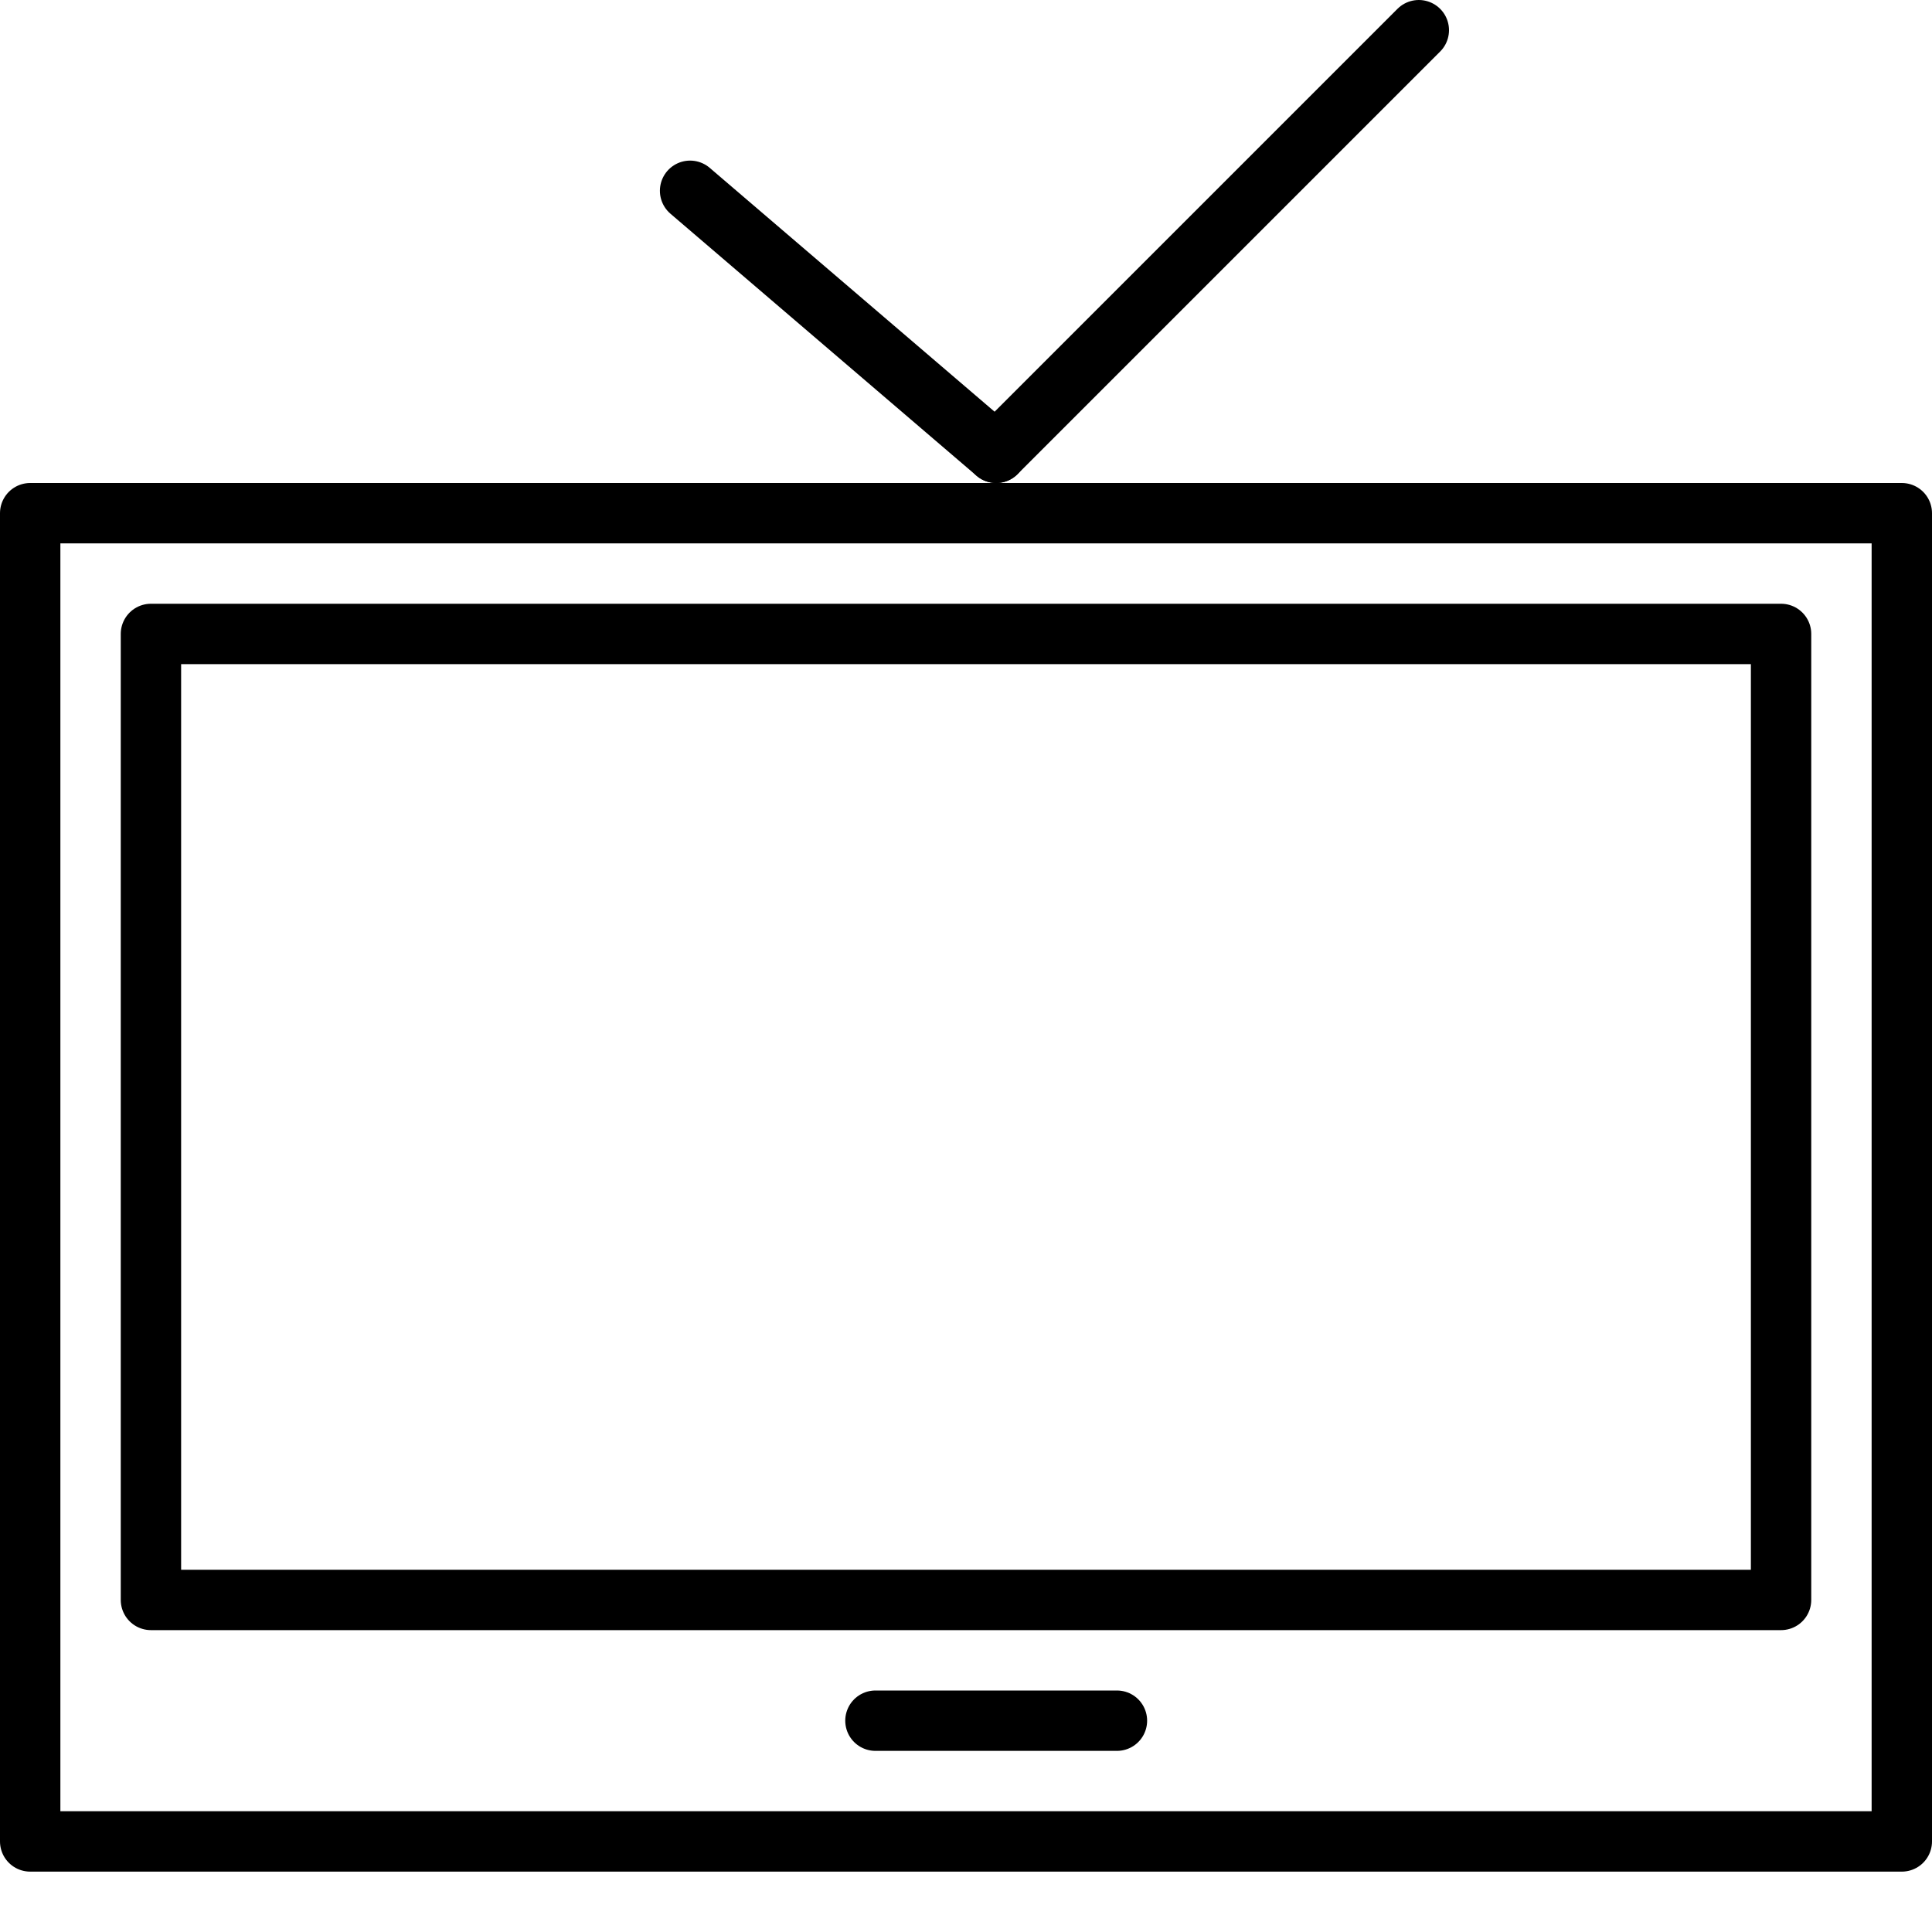
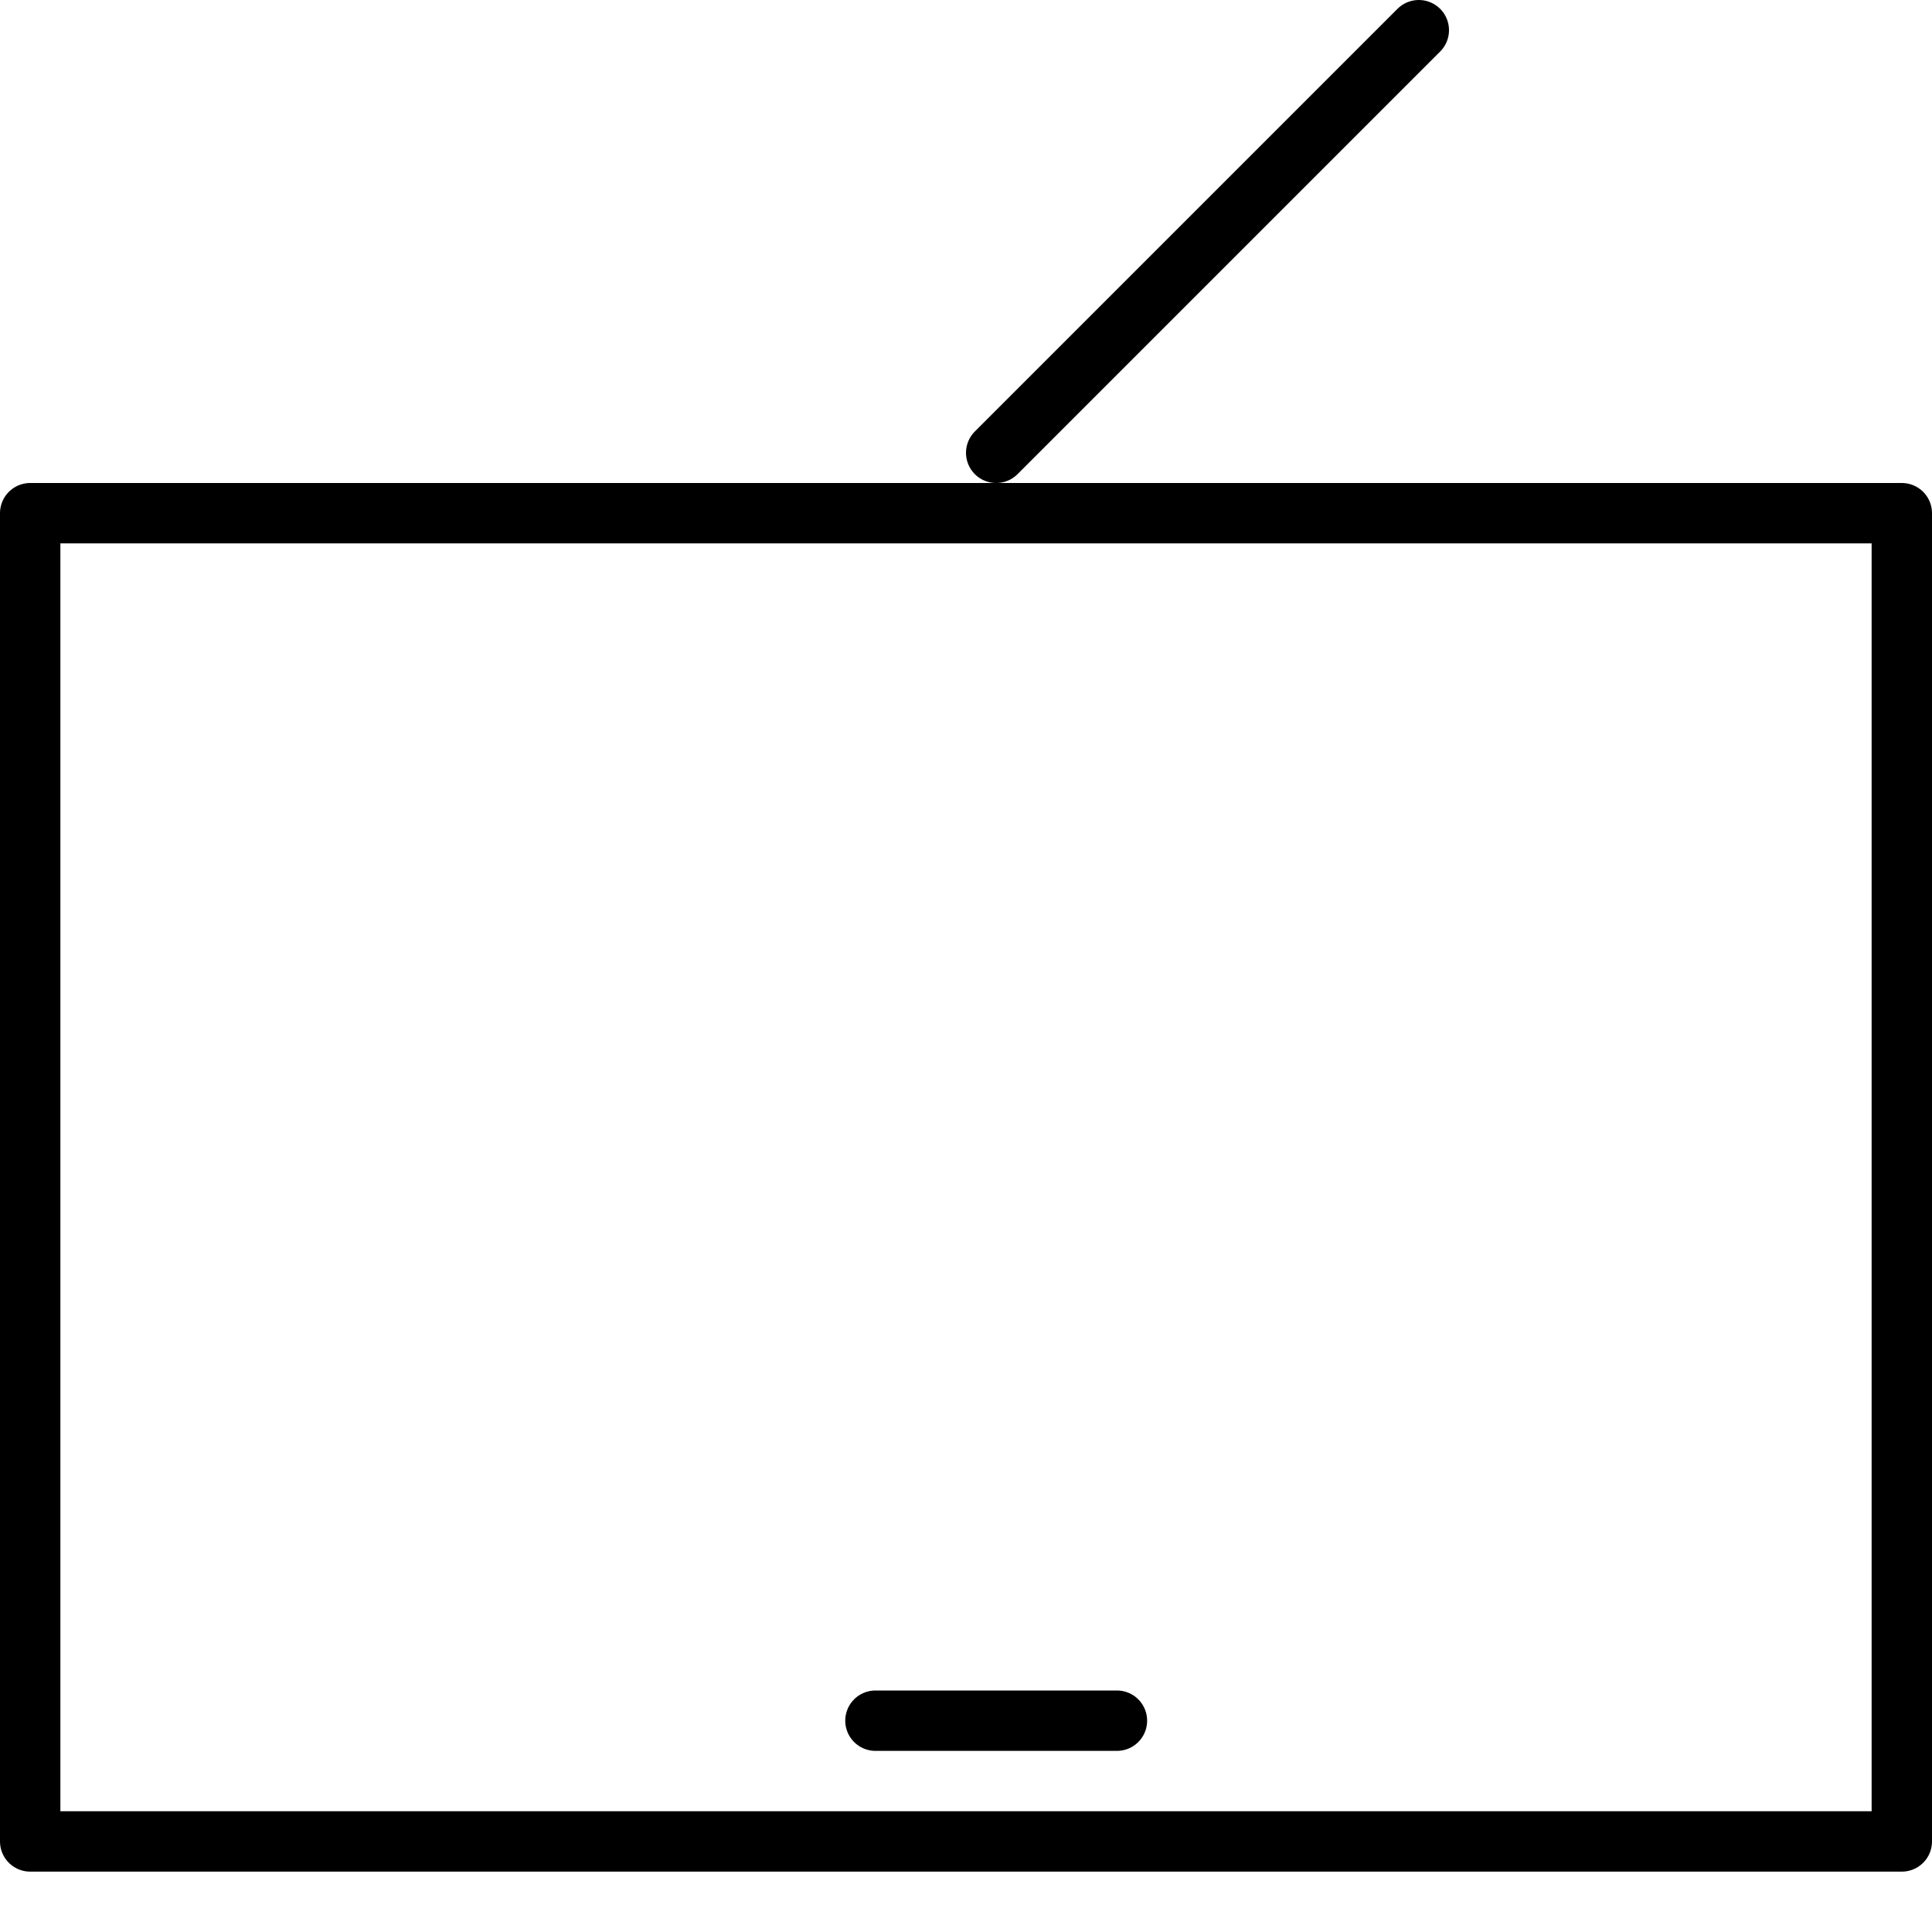
<svg xmlns="http://www.w3.org/2000/svg" viewBox="0 0 32 32">
  <defs>
    <style>.cls-1,.cls-2{fill:none;}.cls-2{stroke:#000;stroke-linecap:round;stroke-linejoin:round;}</style>
  </defs>
  <title>tv</title>
  <g id="Layer_2" data-name="Layer 2">
    <g id="icons">
      <g id="tv">
-         <rect class="cls-1" width="32" height="32" />
        <line class="cls-2" x1="14.5" y1="28.5" x2="18.5" y2="28.5" />
        <rect class="cls-2" x="0.5" y="8.5" width="31" height="22" />
-         <rect class="cls-2" x="2.5" y="10.5" width="27" height="16" />
        <line class="cls-2" x1="16.5" y1="7.5" x2="23.5" y2="0.5" />
-         <line class="cls-2" x1="16.5" y1="7.5" x2="11.43" y2="3.16" />
      </g>
    </g>
  </g>
</svg>